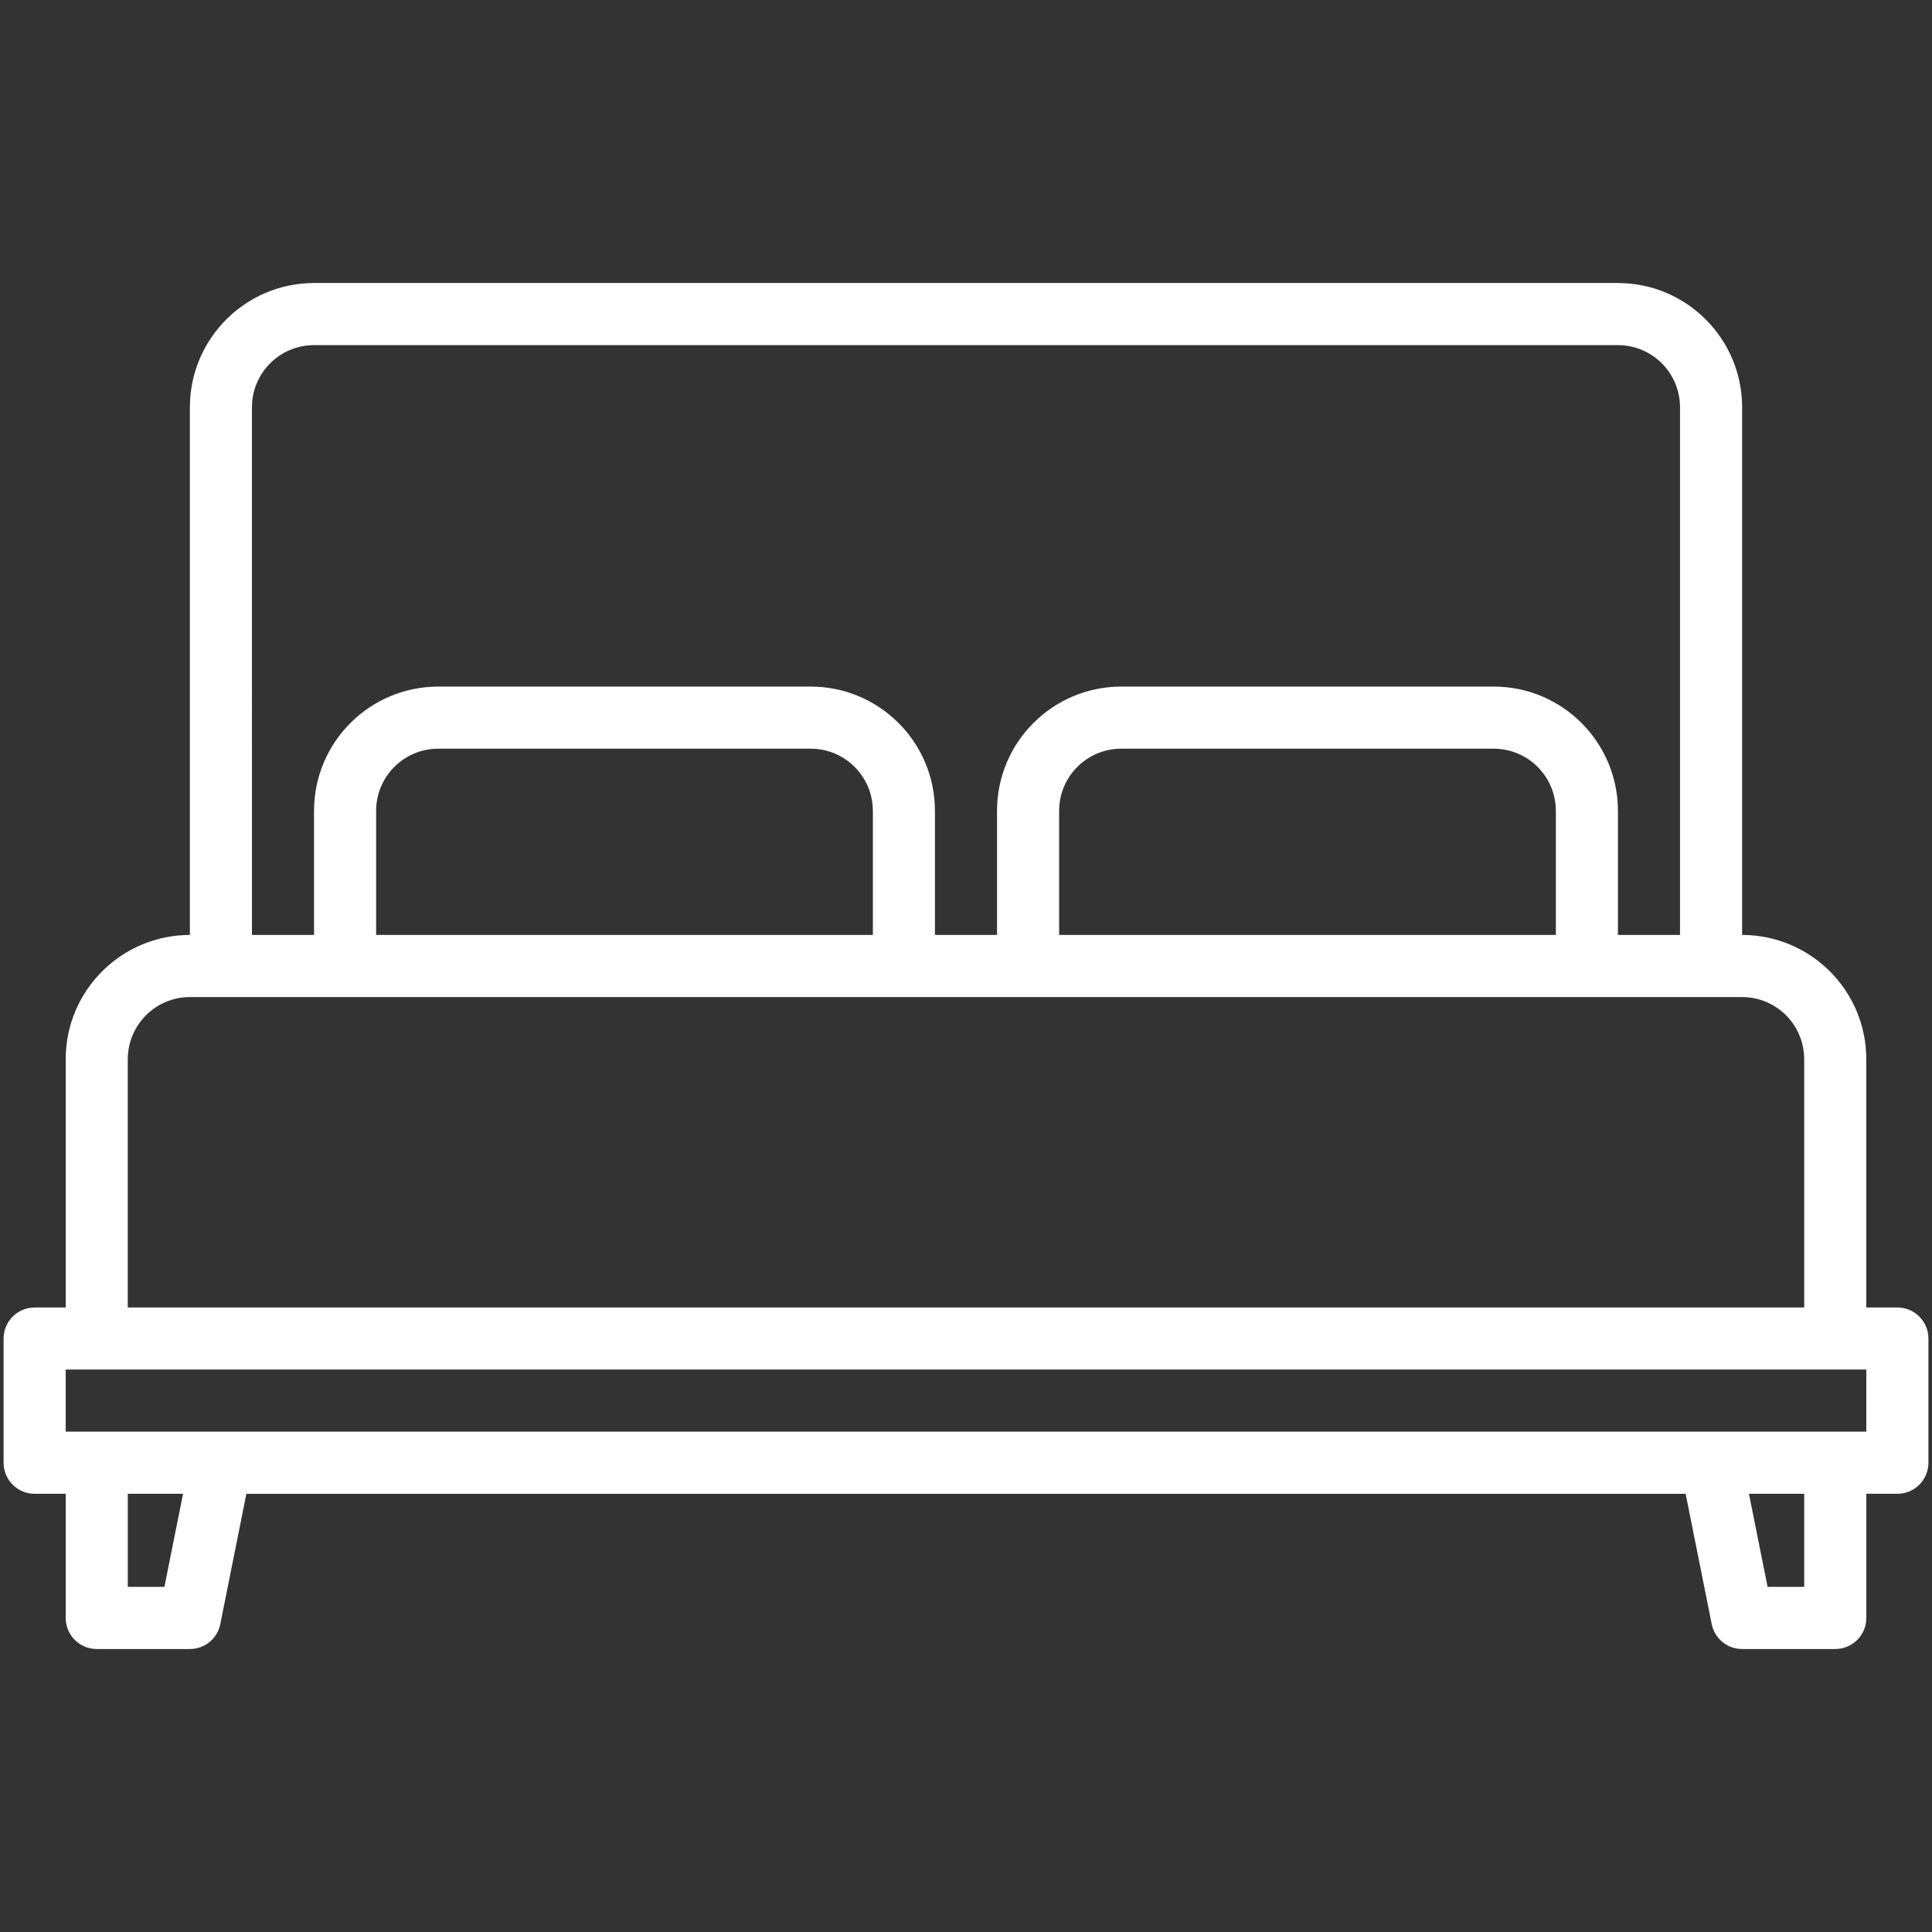
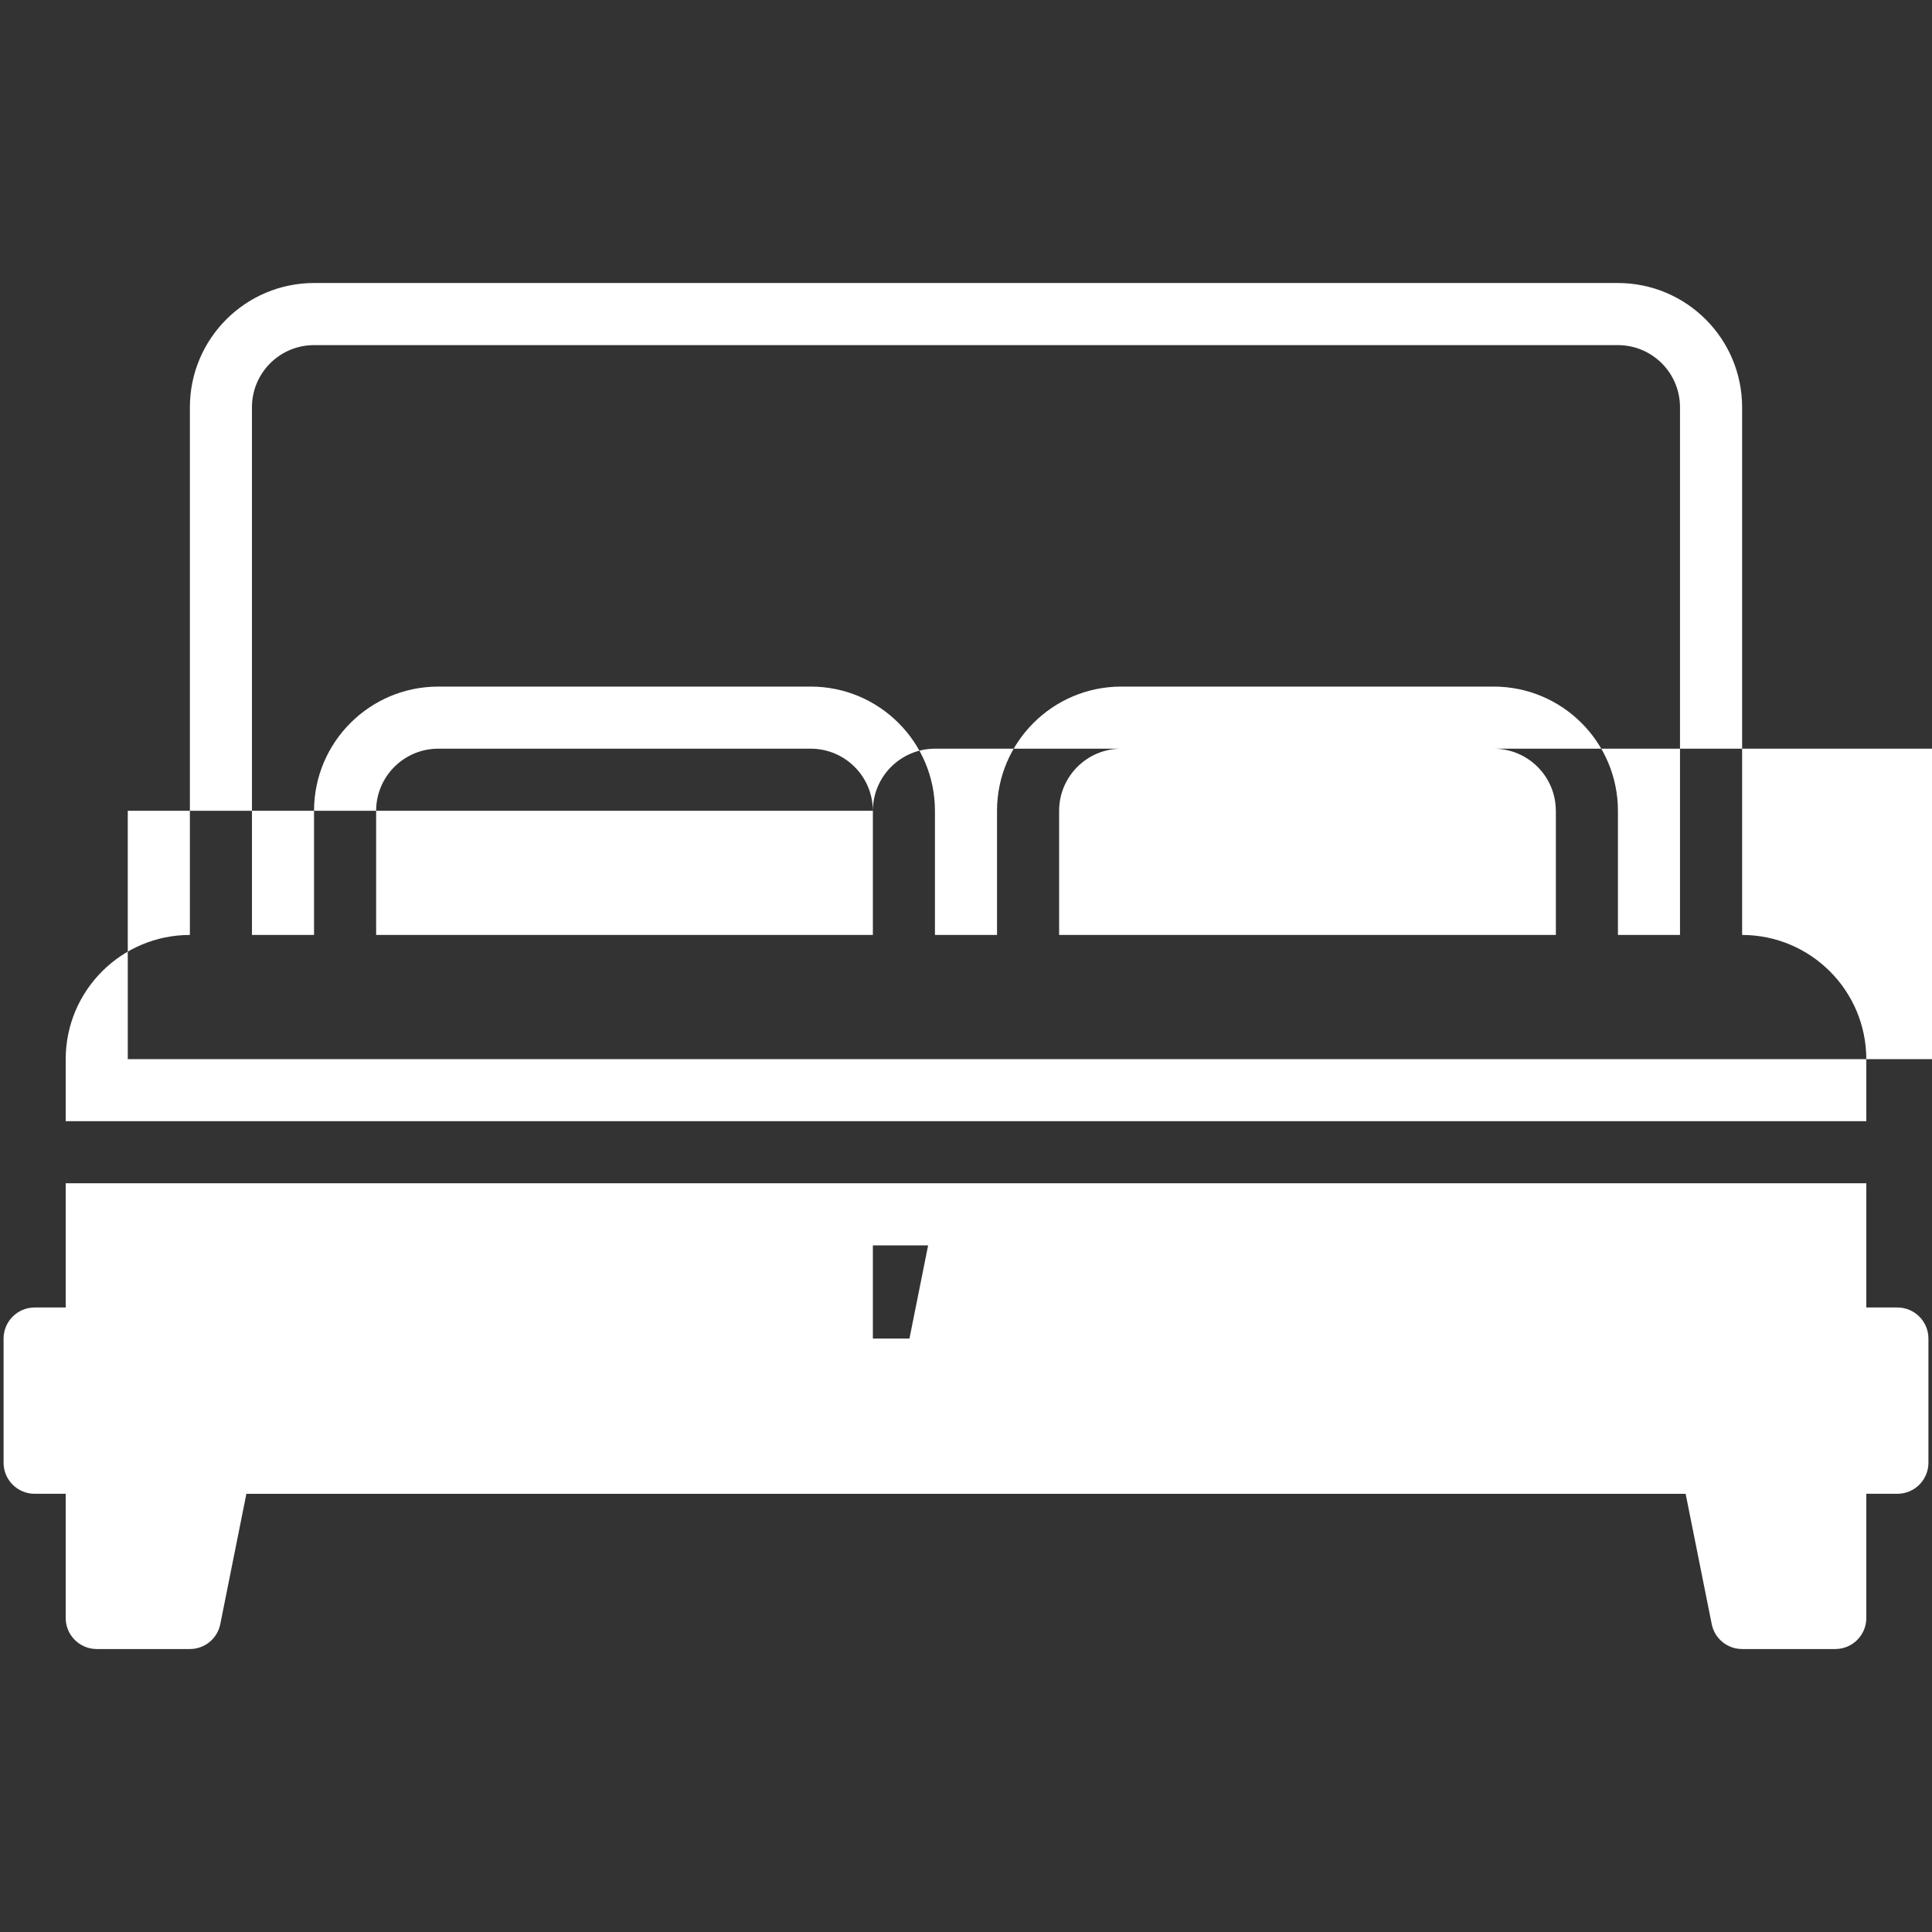
<svg xmlns="http://www.w3.org/2000/svg" id="Capa_1" viewBox="0 0 512 512">
  <rect x="0" y="0" width="512" height="512" fill="#333333" stroke="none" />
  <defs>
    <style>
      .cls-1 {
        fill: #fff;
      }
    </style>
  </defs>
-   <path class="cls-1" d="m502.82,346.5h-8.23v-65.82c-.02-18.17-14.74-32.89-32.91-32.91V107.91c-.02-18.17-14.74-32.89-32.91-32.91H83.23c-18.17.02-32.89,14.74-32.91,32.91v139.86c-18.17.02-32.89,14.74-32.91,32.91v65.82h-8.23c-4.54,0-8.23,3.68-8.23,8.23v32.91c0,4.54,3.68,8.23,8.23,8.23h8.23v32.91c0,4.54,3.68,8.23,8.23,8.23h24.68c3.92,0,7.3-2.77,8.06-6.61l6.91-34.52h381.42l6.91,34.52c.77,3.85,4.14,6.61,8.06,6.61h24.68c4.54,0,8.23-3.68,8.23-8.23v-32.91h8.23c4.54,0,8.23-3.68,8.23-8.23v-32.91c0-4.54-3.68-8.23-8.23-8.23ZM66.77,107.91c.01-9.08,7.37-16.44,16.45-16.45h345.55c9.08.01,16.44,7.37,16.45,16.45v139.86h-16.45v-32.91c-.02-18.17-14.74-32.89-32.91-32.91h-98.73c-18.17.02-32.89,14.74-32.91,32.91v32.91h-16.45v-32.91c-.02-18.17-14.74-32.89-32.91-32.91h-98.73c-18.17.02-32.89,14.74-32.91,32.91v32.91h-16.45V107.91Zm345.55,106.95v32.91h-131.64v-32.91c.01-9.08,7.37-16.44,16.45-16.45h98.73c9.08.01,16.44,7.37,16.45,16.45Zm-181,0v32.91H99.68v-32.91c.01-9.08,7.37-16.44,16.45-16.45h98.73c9.08.01,16.44,7.37,16.45,16.45Zm-197.45,65.82c.01-9.08,7.37-16.44,16.45-16.45h411.36c9.08.01,16.44,7.37,16.45,16.45v65.82H33.86v-65.82Zm9.71,139.86h-9.71v-24.68h14.64l-4.94,24.68Zm434.56,0h-9.71l-4.94-24.68h14.64v24.68Zm16.45-41.14H17.41v-16.45h477.18v16.45Z" />
+   <path class="cls-1" d="m502.82,346.5h-8.23v-65.82c-.02-18.17-14.74-32.89-32.91-32.91V107.91c-.02-18.17-14.74-32.89-32.91-32.91H83.23c-18.17.02-32.89,14.74-32.91,32.91v139.86c-18.17.02-32.89,14.74-32.91,32.91v65.82h-8.23c-4.54,0-8.23,3.68-8.23,8.23v32.91c0,4.54,3.68,8.23,8.23,8.23h8.23v32.91c0,4.54,3.68,8.23,8.23,8.23h24.68c3.92,0,7.3-2.77,8.06-6.61l6.91-34.52h381.42l6.91,34.52c.77,3.85,4.14,6.61,8.06,6.61h24.68c4.54,0,8.23-3.68,8.23-8.23v-32.91h8.23c4.54,0,8.23-3.68,8.23-8.23v-32.91c0-4.54-3.68-8.23-8.23-8.23ZM66.77,107.91c.01-9.08,7.37-16.44,16.45-16.45h345.55c9.08.01,16.44,7.37,16.45,16.45v139.86h-16.45v-32.91c-.02-18.17-14.74-32.89-32.91-32.91h-98.73c-18.17.02-32.89,14.74-32.91,32.91v32.91h-16.45v-32.91c-.02-18.17-14.74-32.89-32.91-32.91h-98.73c-18.17.02-32.89,14.74-32.91,32.91v32.91h-16.45V107.91Zm345.55,106.95v32.91h-131.64v-32.91c.01-9.08,7.37-16.44,16.45-16.45h98.73c9.08.01,16.44,7.37,16.45,16.45Zm-181,0v32.91H99.68v-32.91c.01-9.08,7.37-16.44,16.45-16.45h98.73c9.08.01,16.44,7.37,16.45,16.45Zc.01-9.08,7.37-16.44,16.45-16.45h411.36c9.08.01,16.44,7.37,16.45,16.45v65.82H33.86v-65.82Zm9.71,139.86h-9.71v-24.68h14.64l-4.94,24.68Zm434.56,0h-9.71l-4.94-24.68h14.64v24.68Zm16.45-41.14H17.41v-16.45h477.18v16.45Z" />
</svg>